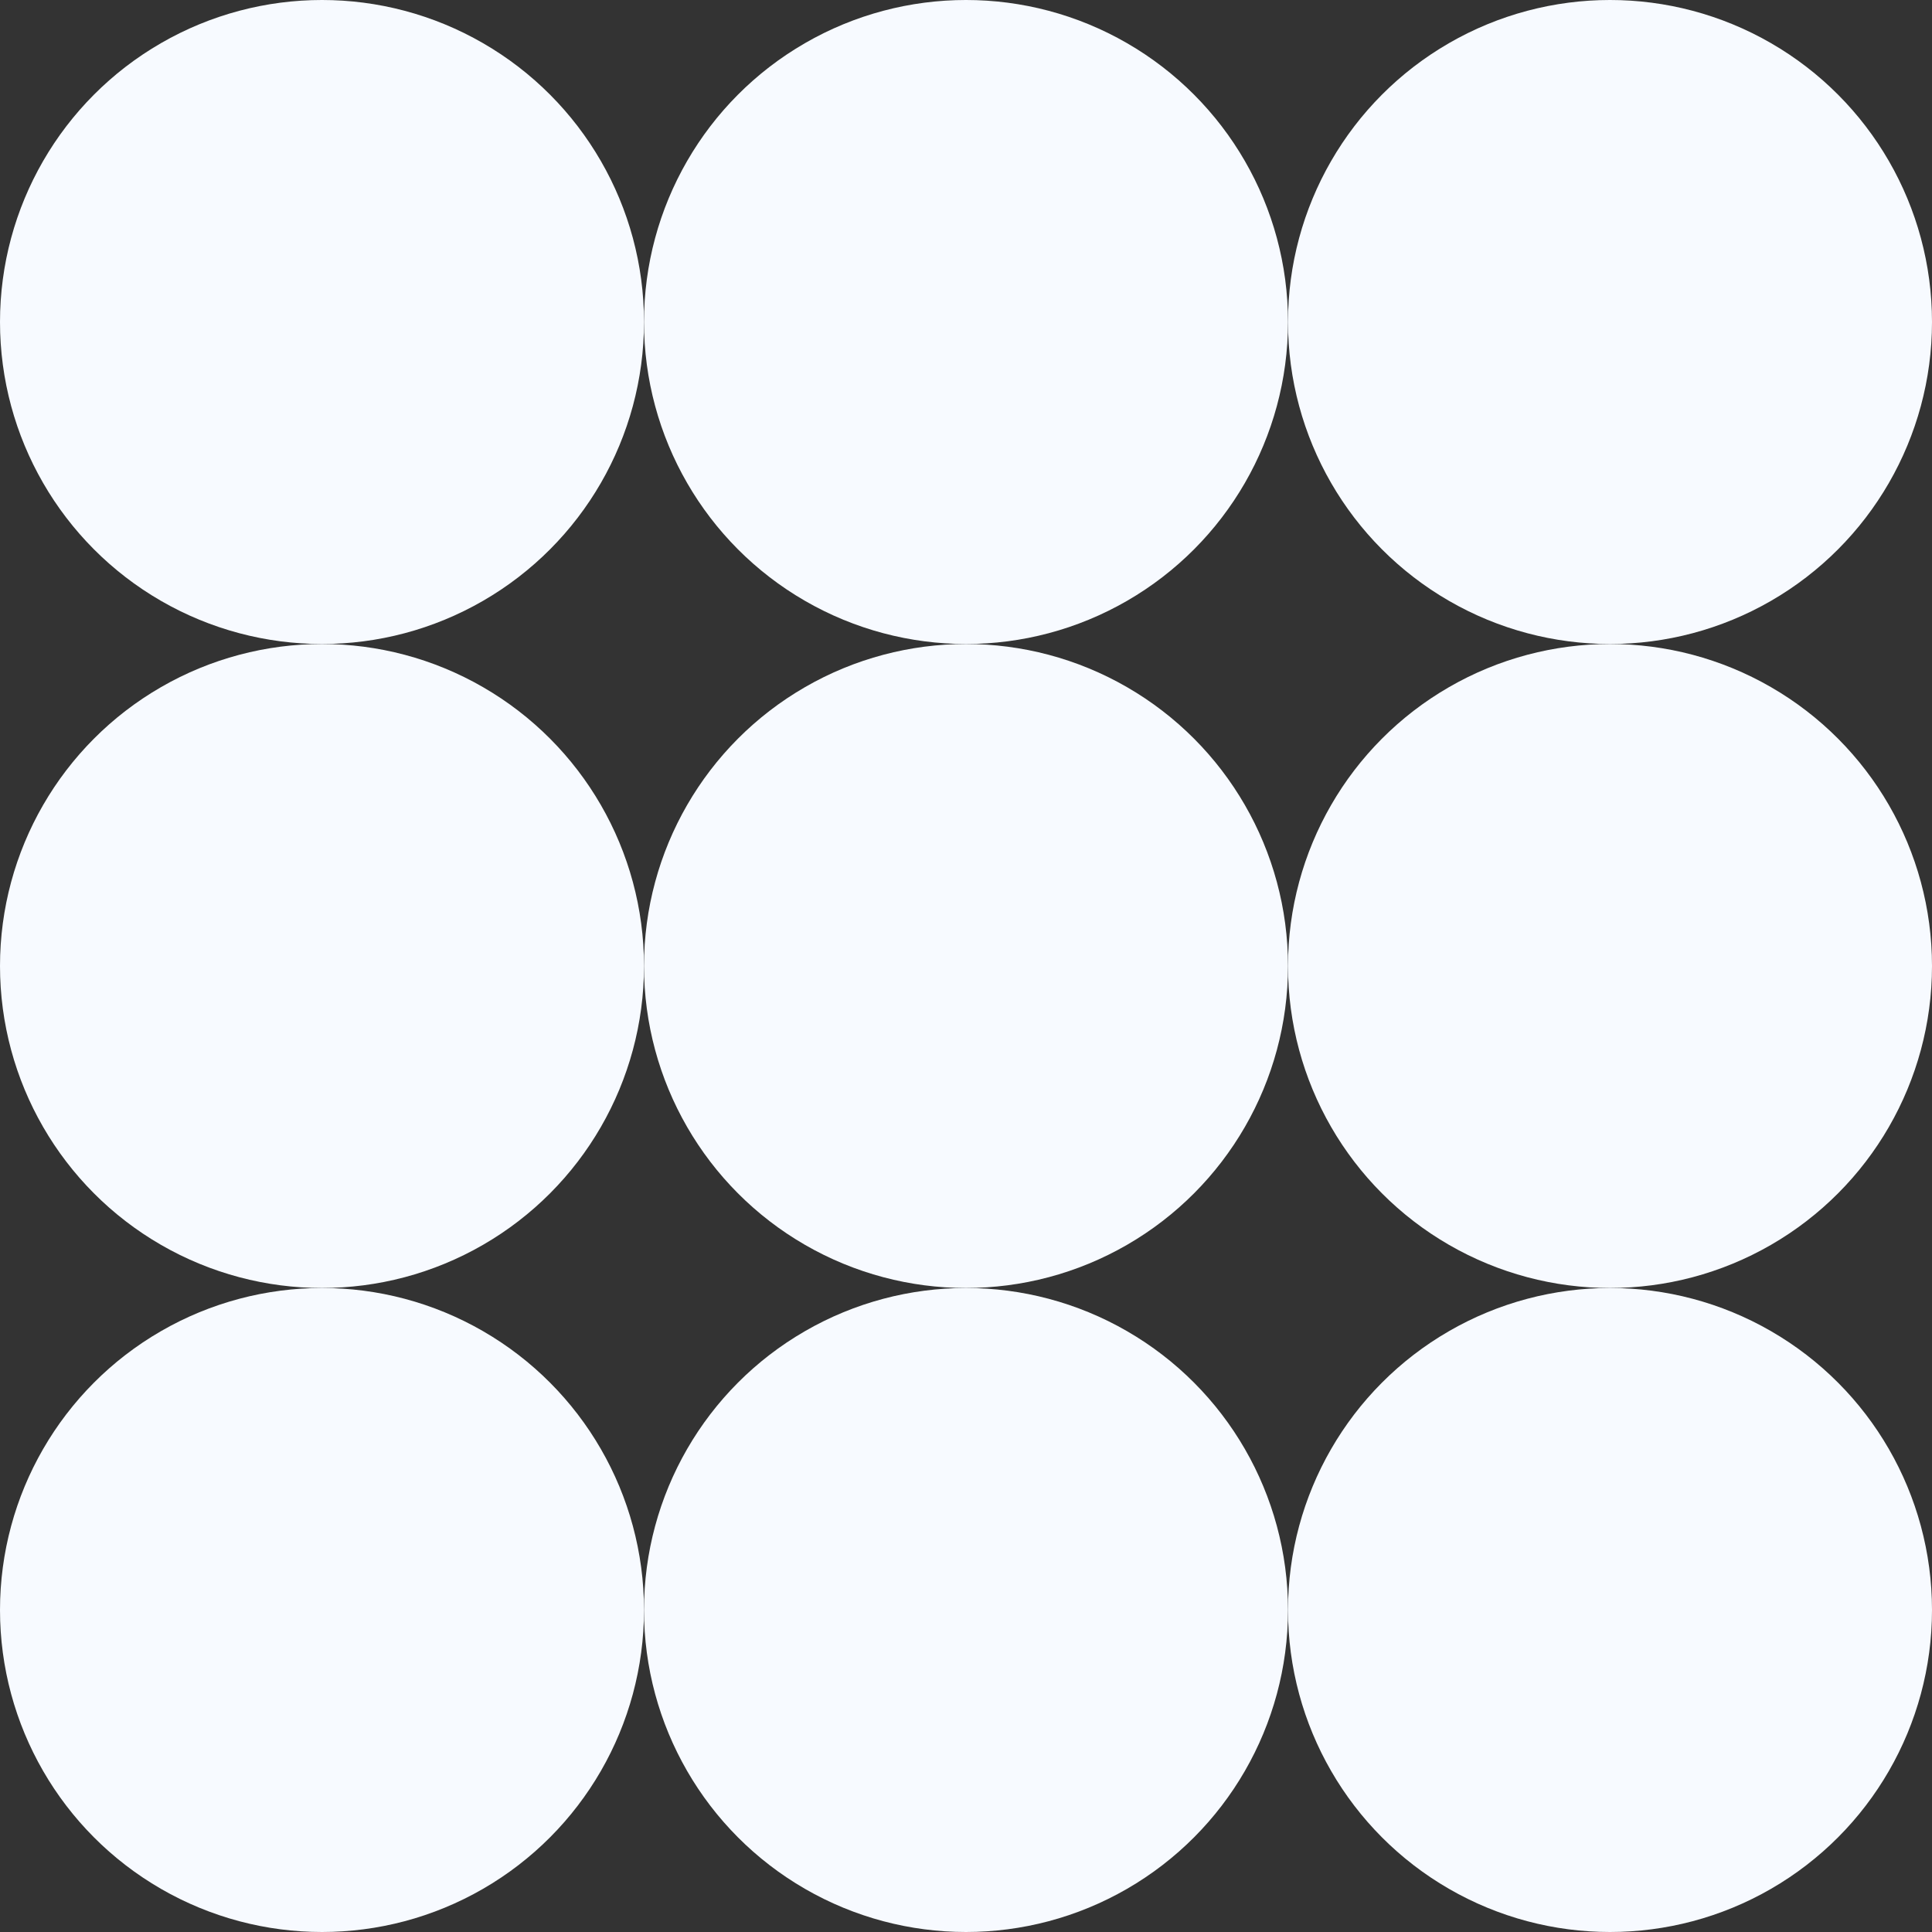
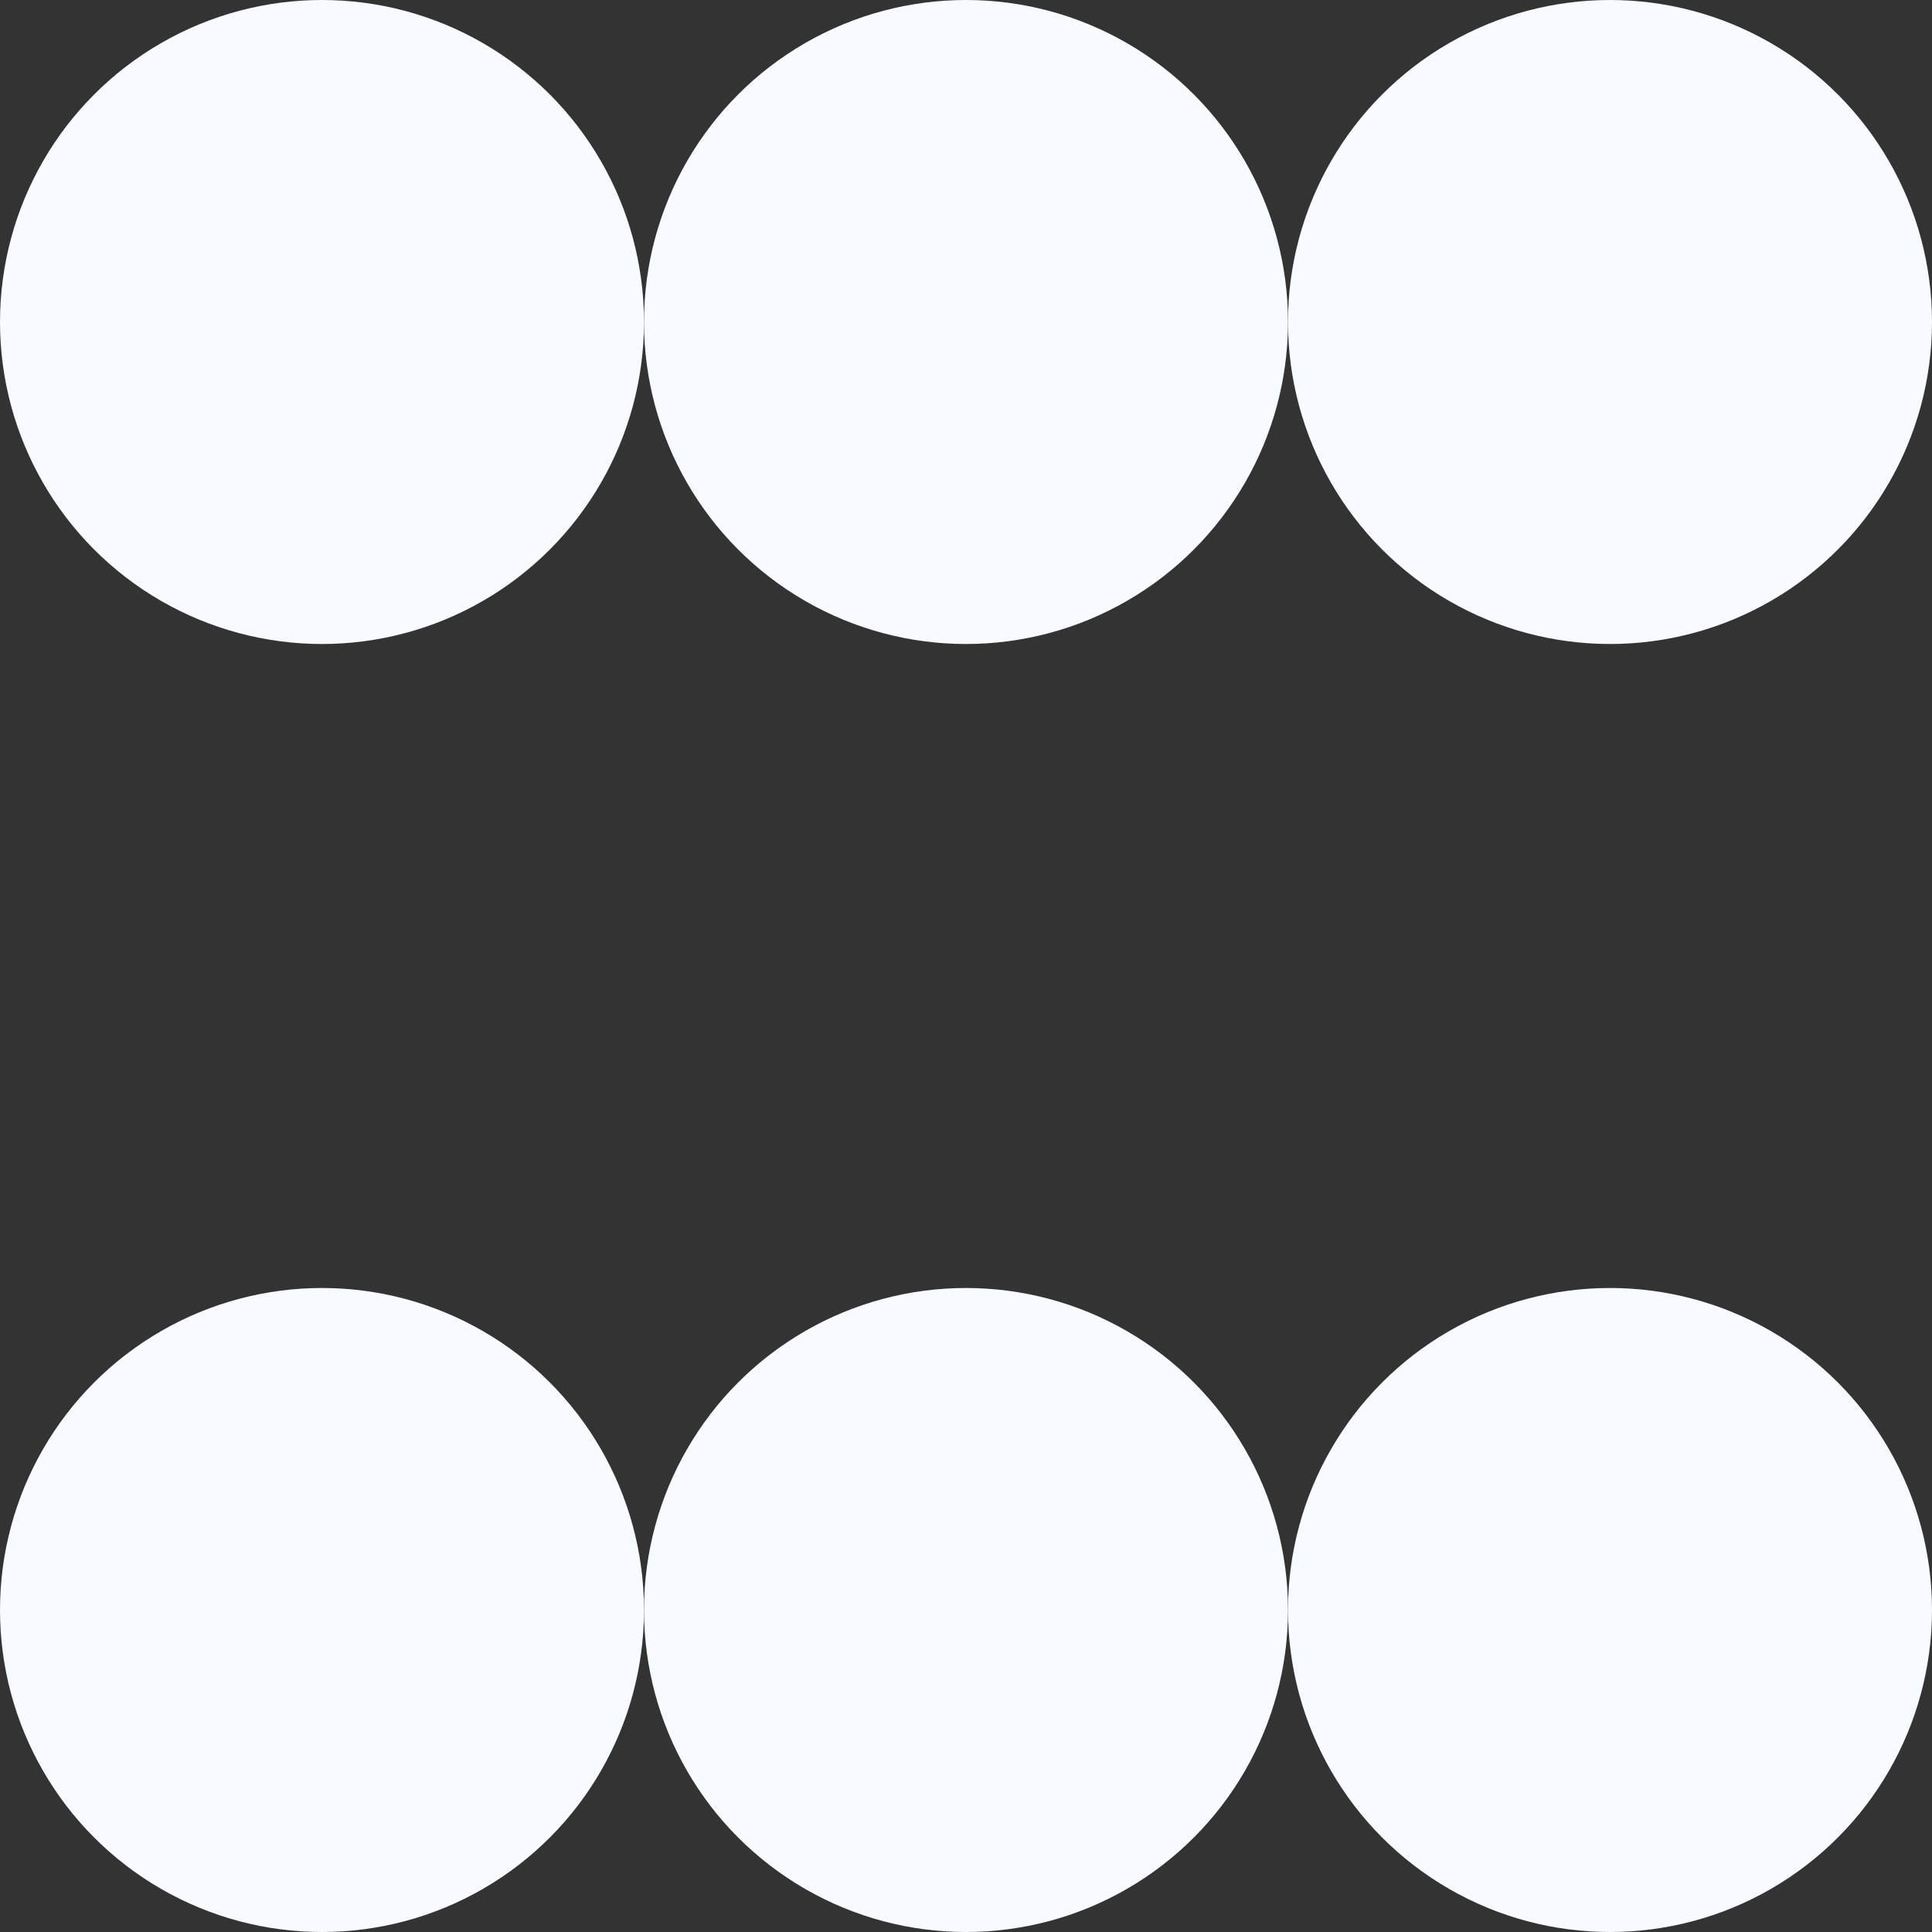
<svg xmlns="http://www.w3.org/2000/svg" width="540" height="540" viewBox="0 0 540 540" fill="none">
  <rect x="0" y="0" width="540" height="540" fill="#333333" stroke="none" />
  <circle cx="90" cy="90" r="90" fill="#F7FAFF" />
-   <circle cx="90" cy="270" r="90" fill="#F7FAFF" />
  <circle cx="90" cy="450" r="90" fill="#F7FAFF" />
  <circle cx="270" cy="90" r="90" fill="#F7FAFF" />
-   <circle cx="270" cy="270" r="90" fill="#F7FAFF" />
  <circle cx="270" cy="450" r="90" fill="#F7FAFF" />
  <circle cx="450" cy="90" r="90" fill="#F7FAFF" />
-   <circle cx="450" cy="270" r="90" fill="#F7FAFF" />
  <circle cx="450" cy="450" r="90" fill="#F7FAFF" />
</svg>